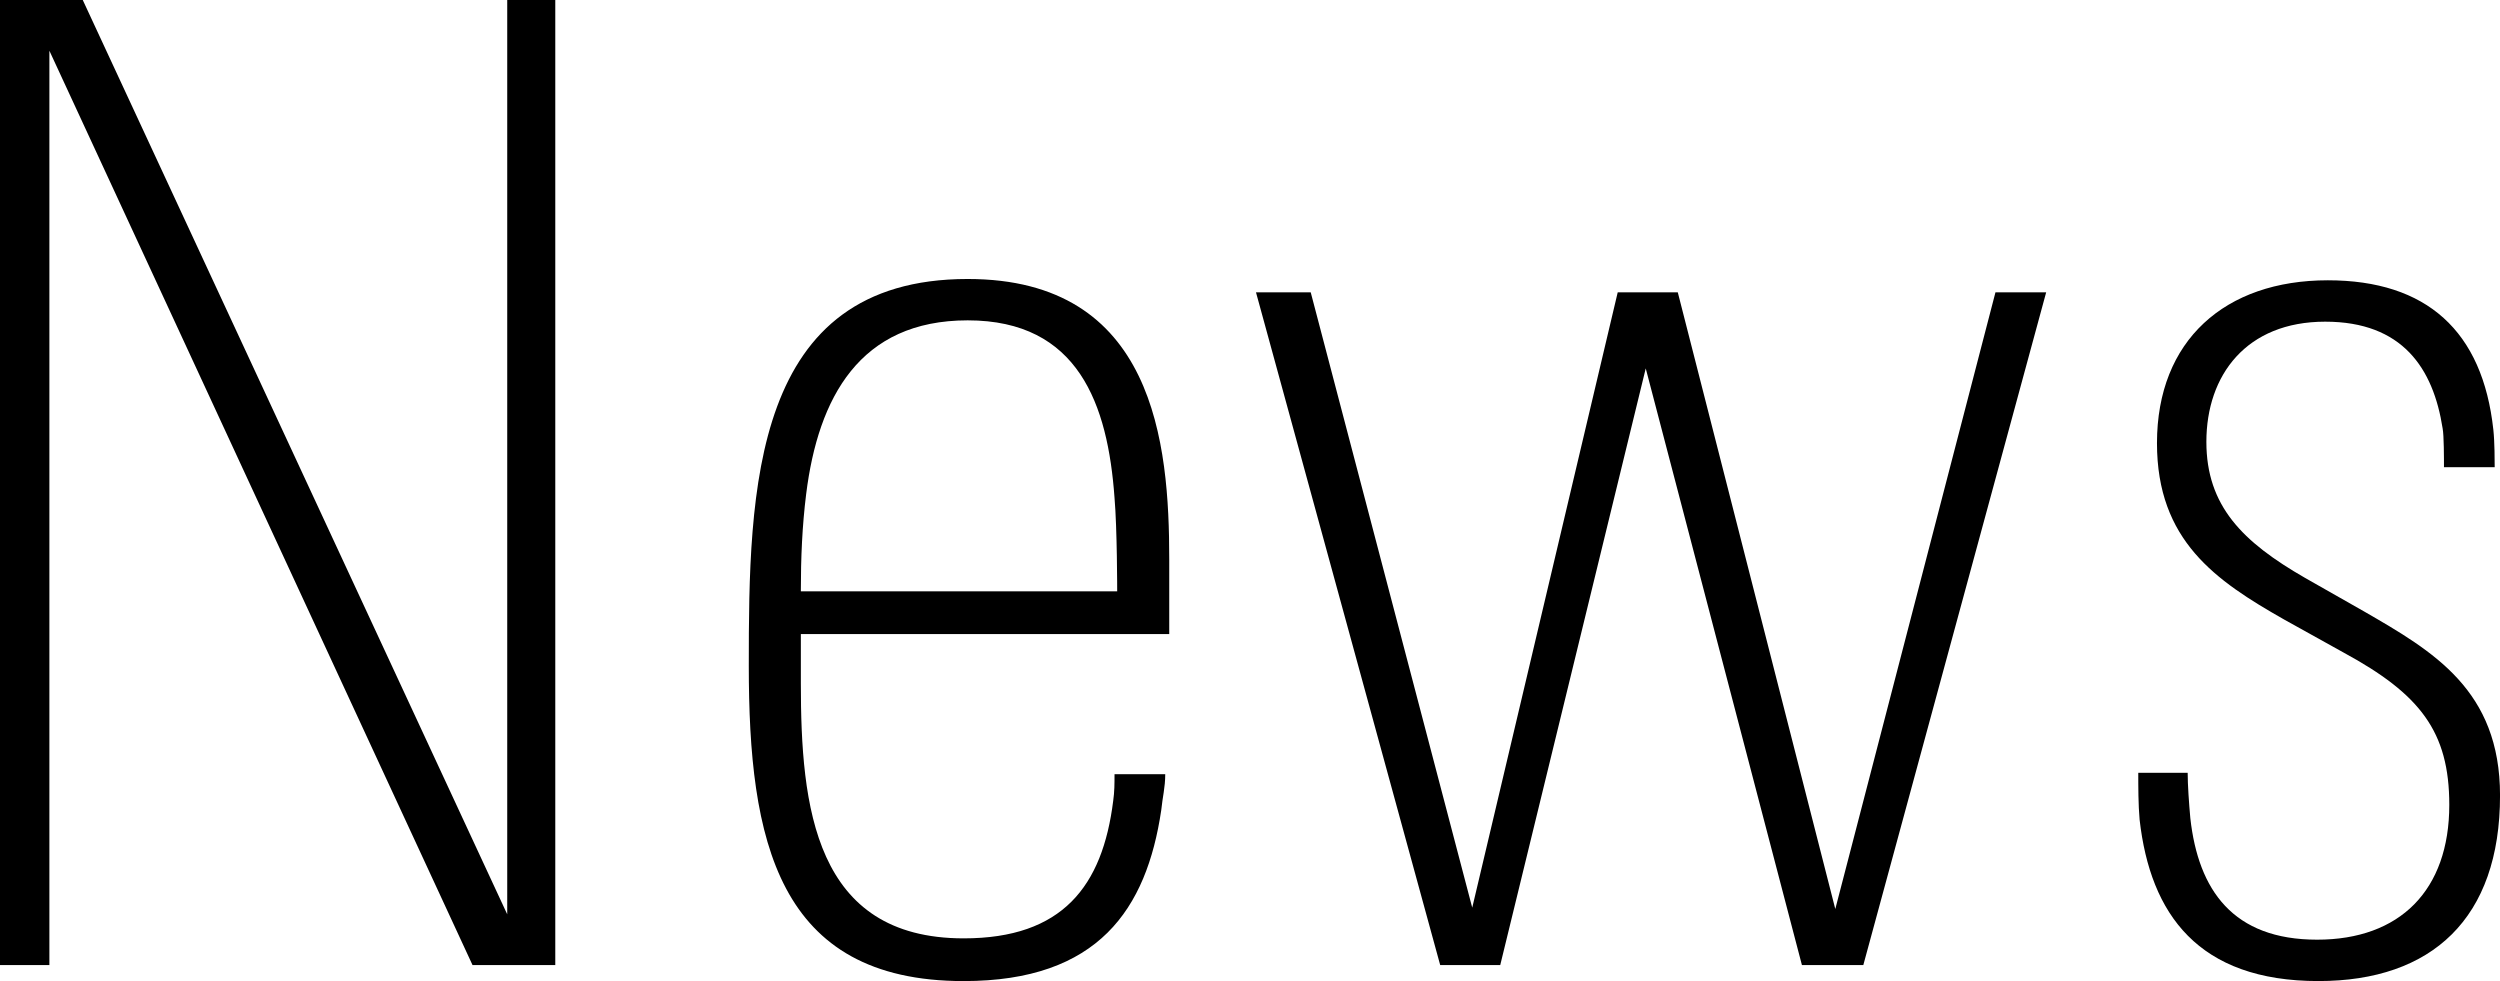
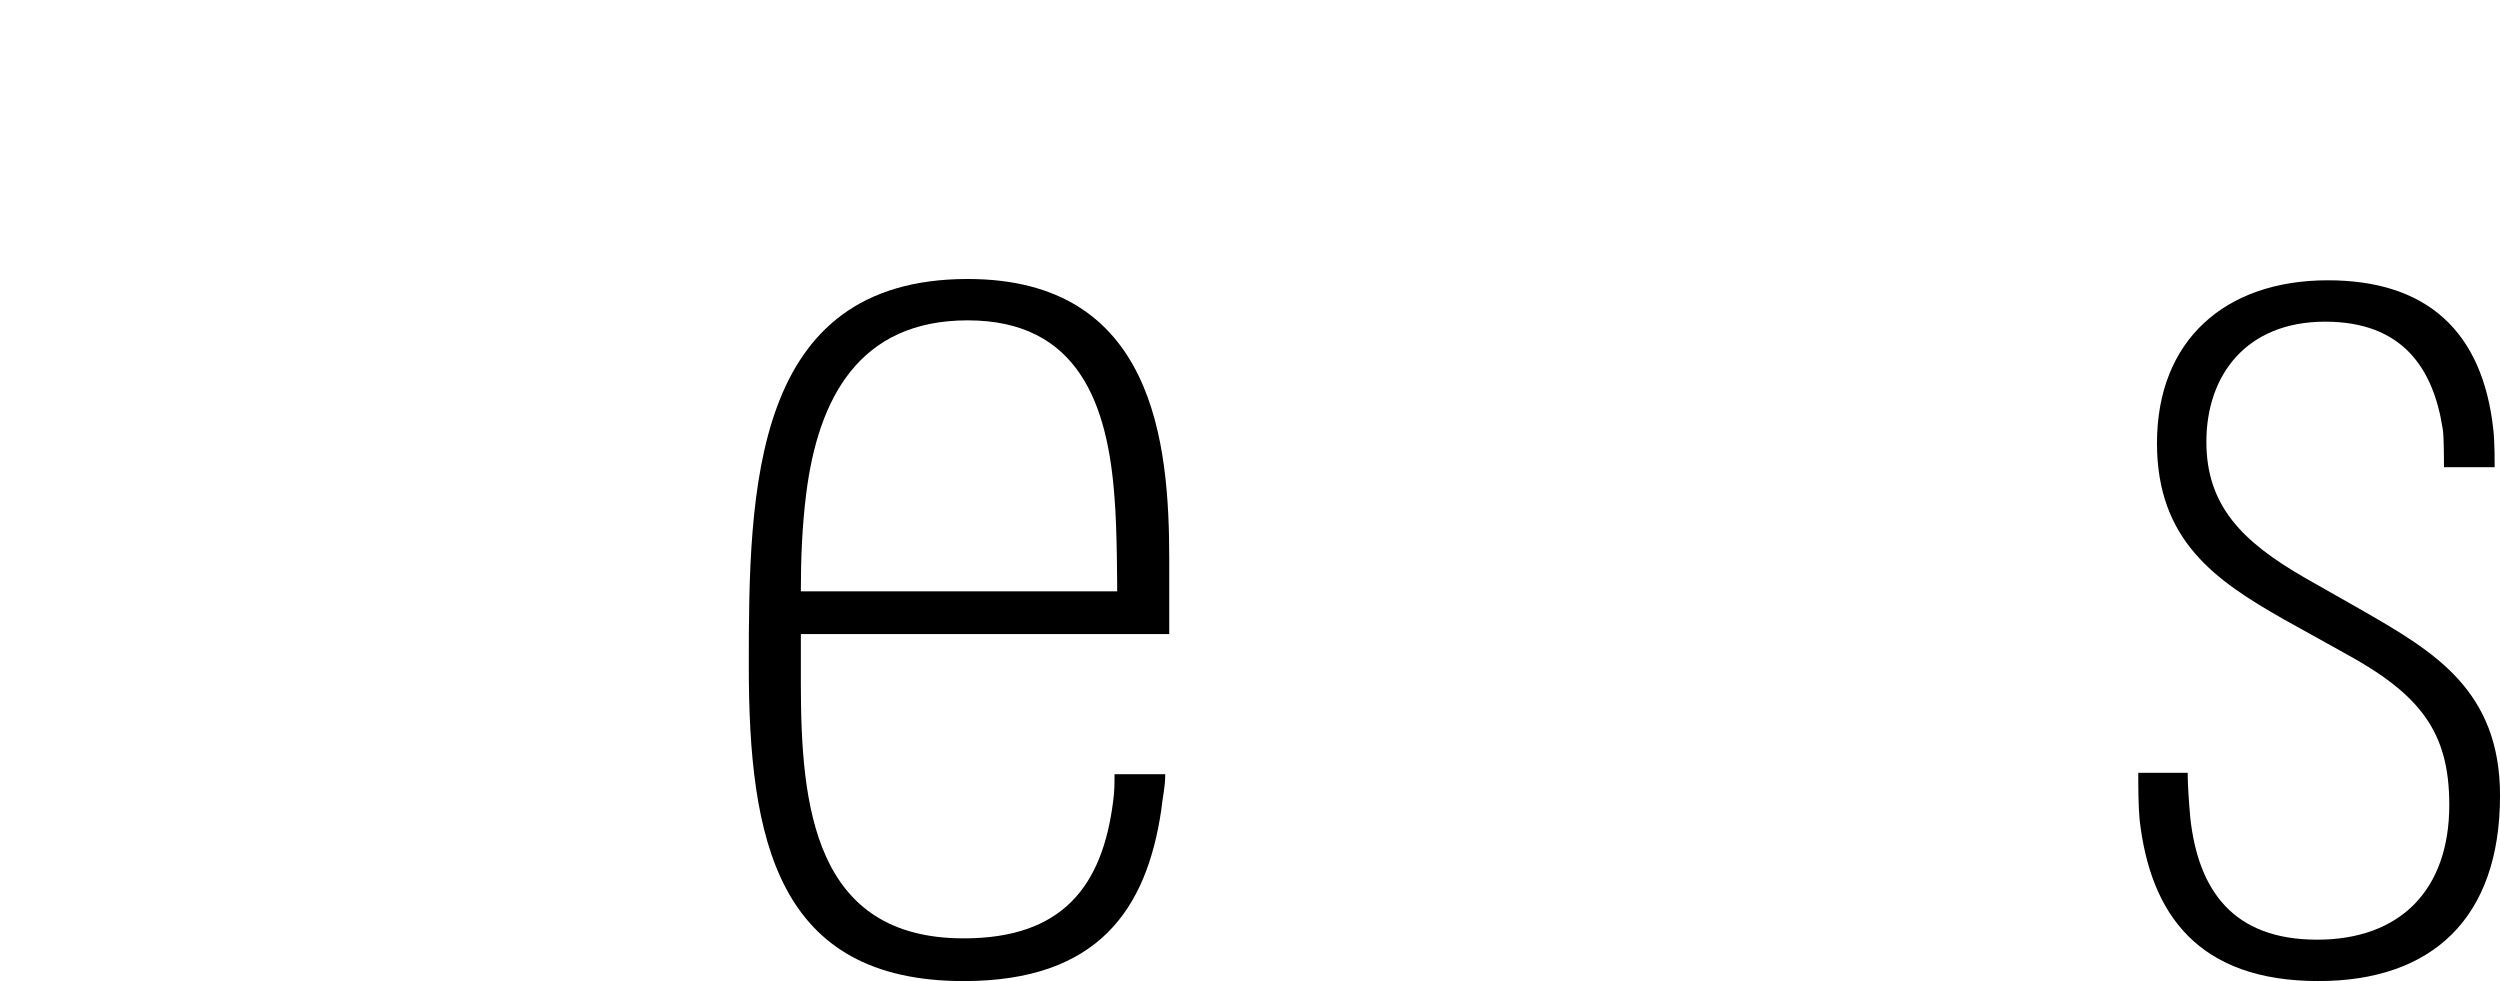
<svg xmlns="http://www.w3.org/2000/svg" id="_レイヤー_2" data-name="レイヤー 2" width="157.991" height="62" viewBox="0 0 157.991 62">
  <g id="SVG見出し">
    <g>
-       <path d="M29.861,60.988L3.121,3.205v57.782H0V0h5.23l26.825,57.782V0h3.037v60.988h-5.23Z" />
      <path d="M50.611,40.068v3.121c0,7.761.844,16.112,10.291,16.112,6.242,0,8.773-3.29,9.448-8.688.084-.591.084-1.097.084-1.687h3.205c0,.844-.169,1.434-.253,2.278-.928,6.242-3.965,10.797-12.484,10.797-11.809,0-13.581-8.941-13.581-19.907,0-11.135.169-24.463,13.834-24.463,11.809,0,12.737,10.376,12.737,17.715v4.724h-23.282ZM70.434,31.464c-.422-5.905-2.278-11.219-9.279-11.219-6.833,0-9.448,4.893-10.207,10.966-.253,2.024-.338,4.049-.338,6.158h19.992s0-3.965-.168-5.905Z" />
-       <path d="M117.755,60.988h-3.88l-9.87-37.706-9.195,37.706h-3.795l-11.641-42.514h3.459l10.207,38.887,9.194-38.887h3.796l9.954,38.972,10.122-38.972h3.205l-11.556,42.514Z" />
      <path d="M146.519,62c-7.592,0-10.628-4.218-11.304-10.207-.084-.928-.084-2.109-.084-2.953h3.122c0,.759.084,1.94.168,2.868.507,4.555,2.7,7.676,8.014,7.676,5.23,0,8.351-3.121,8.351-8.52,0-4.64-1.855-7.001-6.664-9.616l-3.795-2.109c-4.302-2.446-8.014-4.976-8.014-11.135,0-6.495,4.302-10.291,10.797-10.291,6.243,0,9.785,3.205,10.461,9.448.084.759.084,2.024.084,2.362h-3.205c0-.506,0-2.024-.084-2.446-.591-3.796-2.531-6.749-7.423-6.749-4.978,0-7.508,3.374-7.508,7.592,0,4.049,2.278,6.327,6.243,8.604l3.711,2.109c4.386,2.531,8.604,4.977,8.604,11.641,0,7.76-4.302,11.725-11.472,11.725Z" />
    </g>
  </g>
</svg>